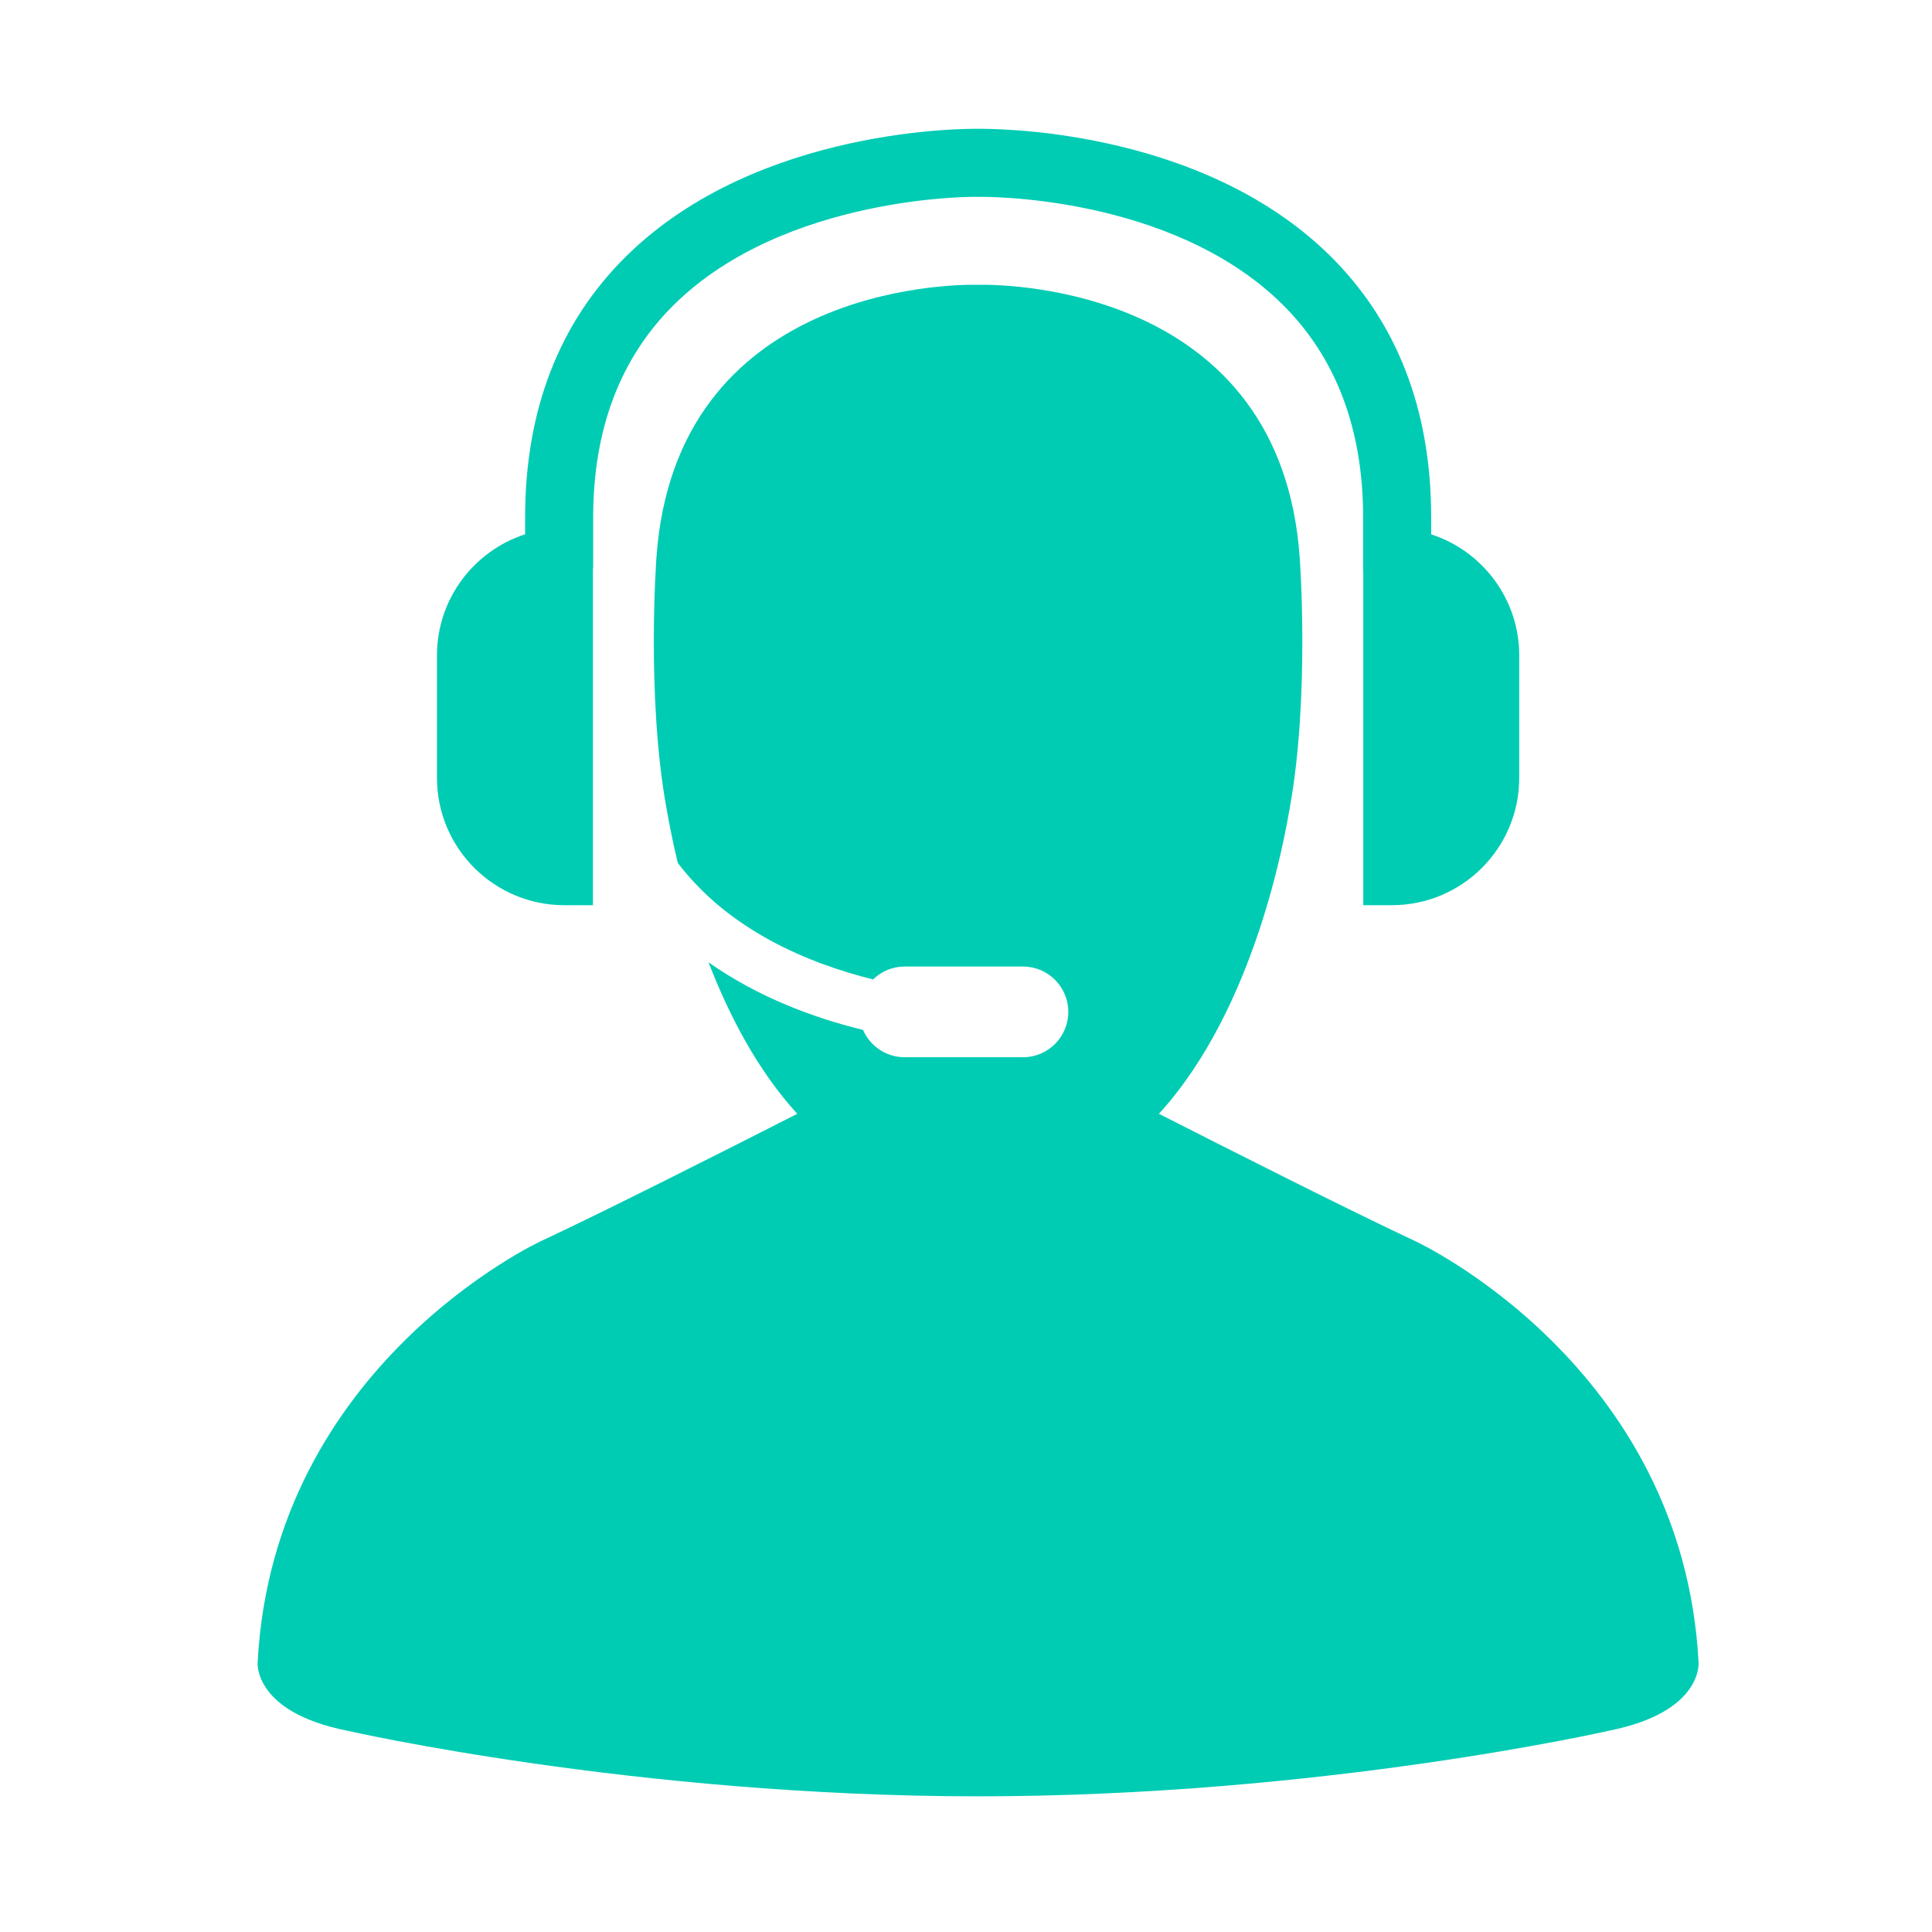
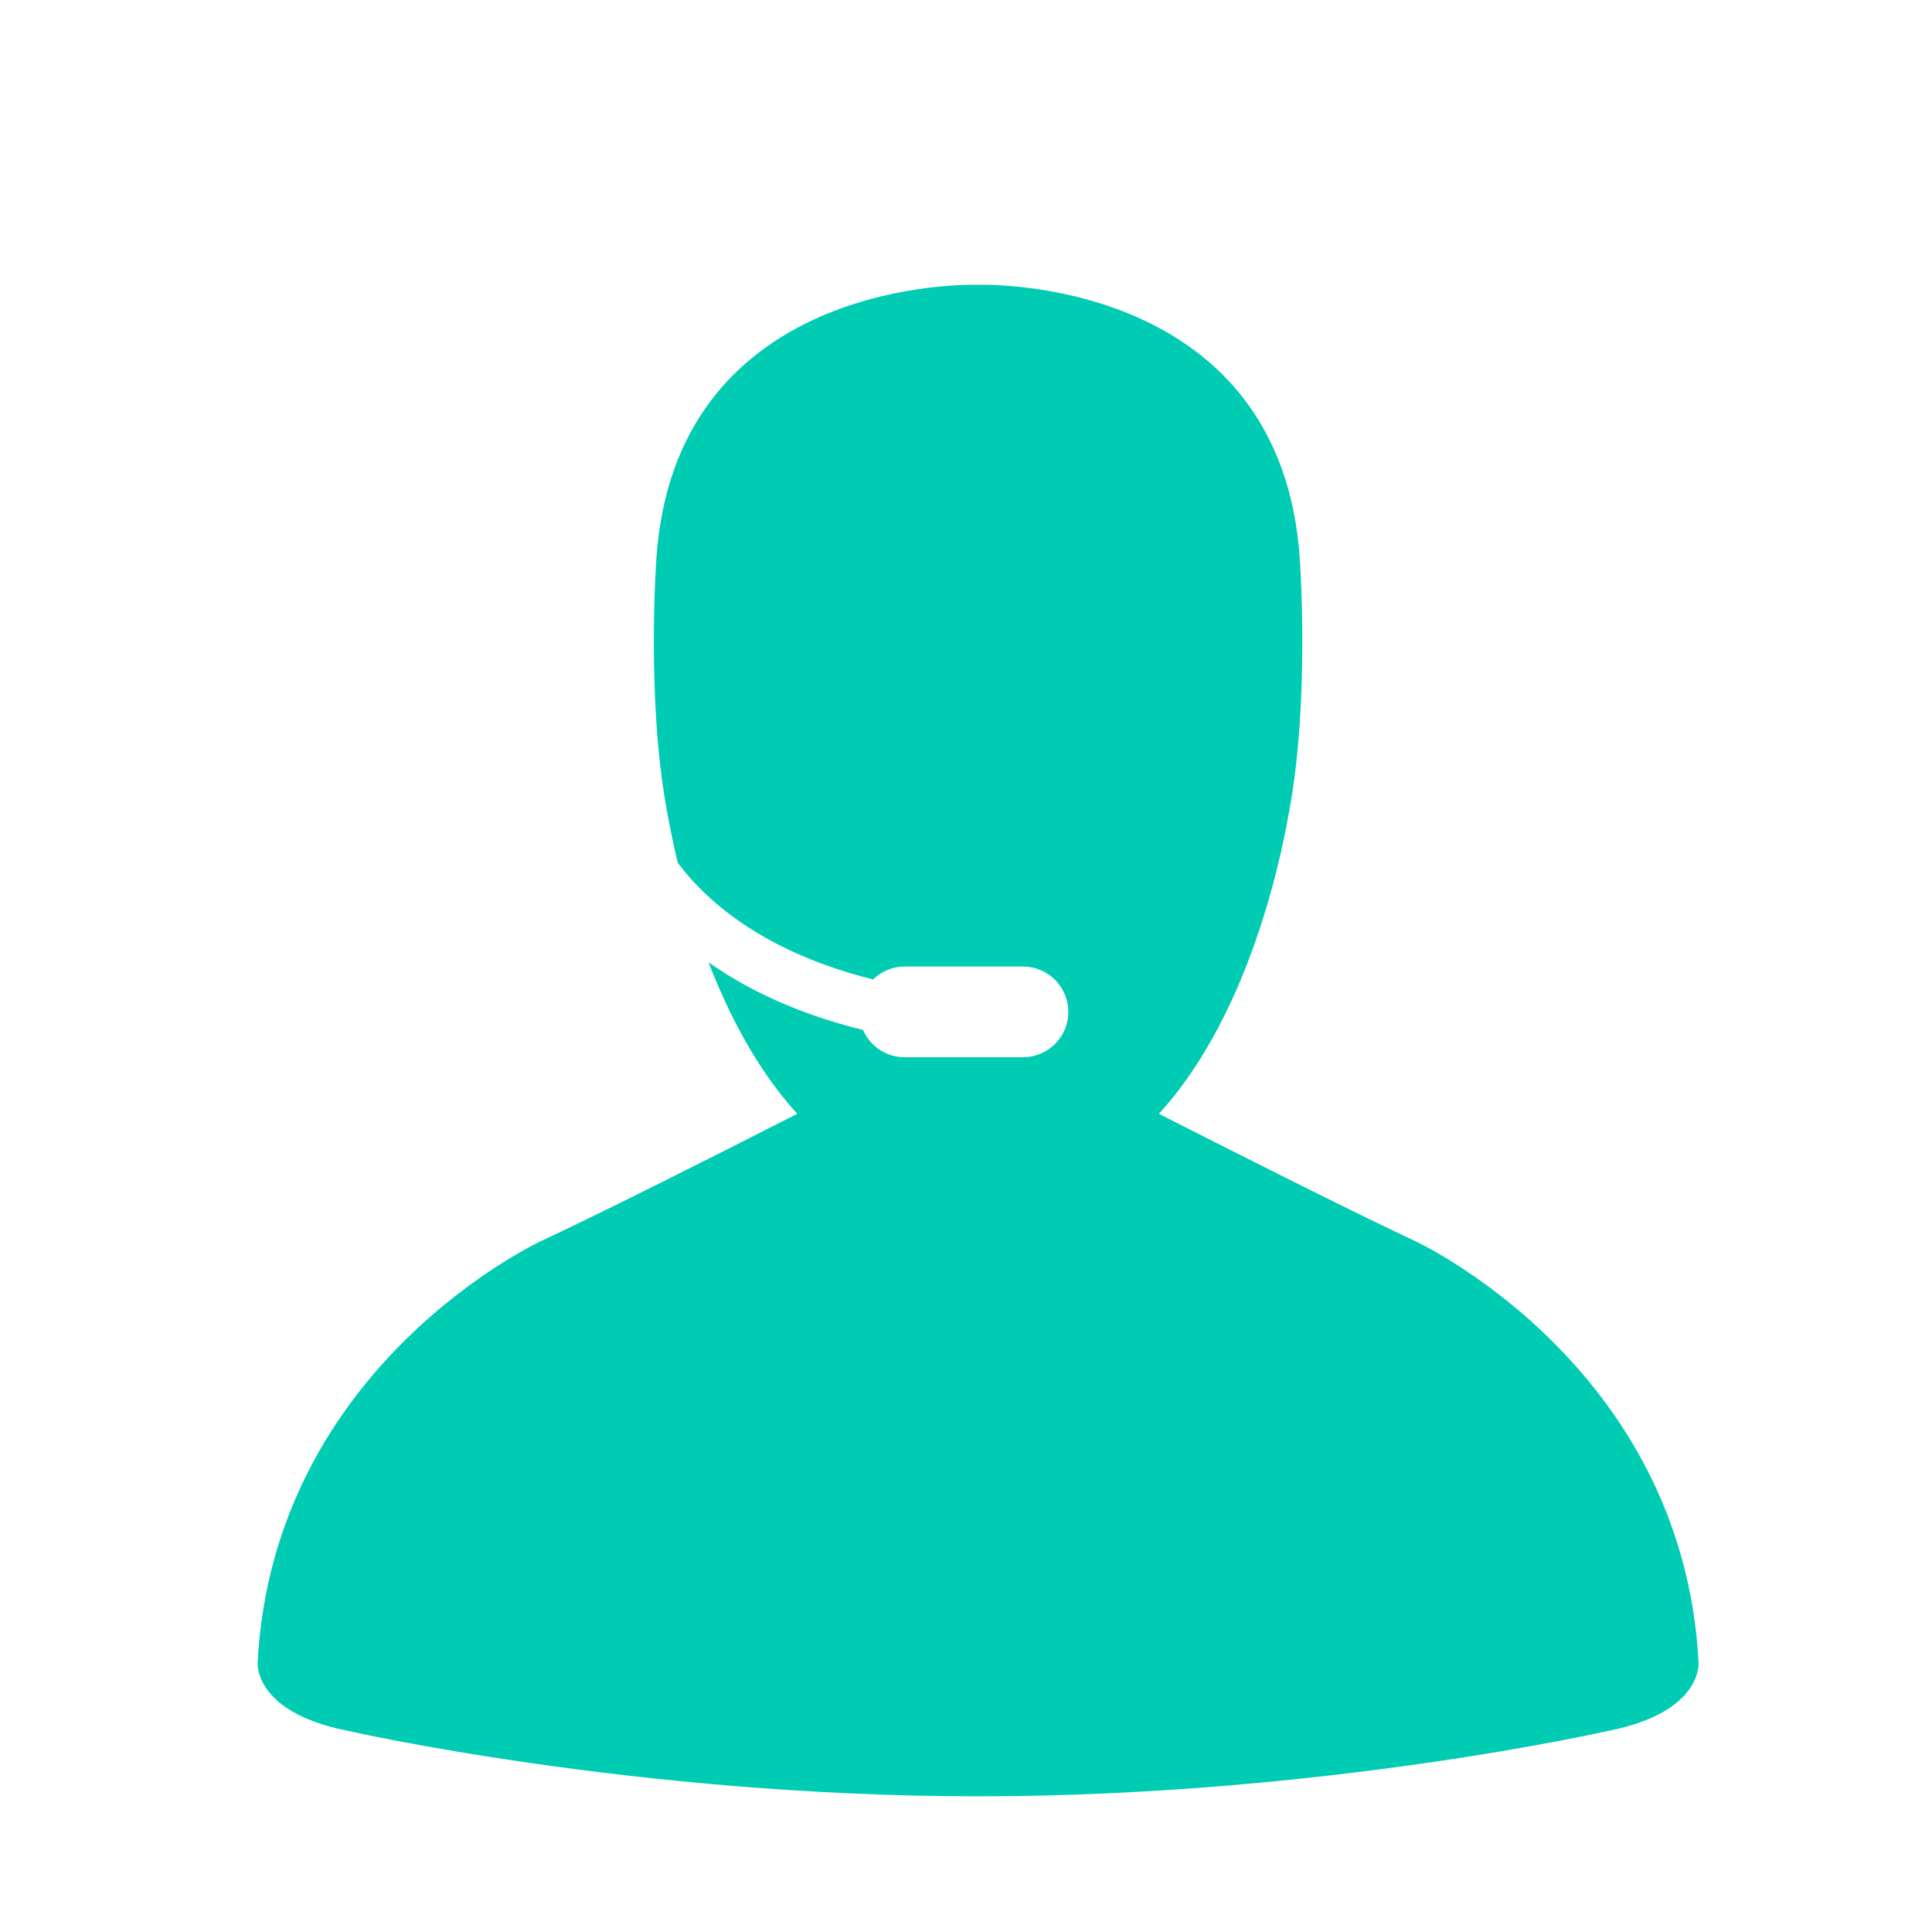
<svg xmlns="http://www.w3.org/2000/svg" width="40" height="40" viewBox="0 0 40 40" fill="none">
  <path d="M35.167 34.417C34.842 28.246 29.296 25.694 29.296 25.694C27.971 25.074 25.569 23.861 23.994 23.06C26.012 20.852 26.608 17.253 26.701 16.741C27.122 14.423 26.91 11.555 26.91 11.555C26.525 5.977 20.894 5.89 20.304 5.896C20.271 5.896 20.25 5.896 20.25 5.896C20.25 5.896 20.232 5.896 20.206 5.896C19.671 5.889 13.977 5.945 13.59 11.555C13.59 11.555 13.378 14.423 13.8 16.741C13.827 16.89 13.898 17.306 14.034 17.868C15.094 19.261 16.732 19.944 18.076 20.278C18.245 20.114 18.475 20.011 18.73 20.011H21.18C21.698 20.011 22.118 20.431 22.118 20.95C22.118 21.469 21.698 21.889 21.18 21.889H18.73C18.344 21.889 18.013 21.656 17.868 21.323C16.866 21.079 15.706 20.654 14.67 19.924C15.084 20.997 15.672 22.147 16.507 23.06C14.932 23.862 12.531 25.074 11.205 25.694C11.205 25.694 5.66 28.246 5.334 34.417C5.334 34.417 5.238 35.443 7.182 35.831C7.182 35.831 13.139 37.191 20.251 37.191C27.363 37.191 33.32 35.831 33.32 35.831C35.264 35.443 35.167 34.417 35.167 34.417Z" fill="#00CCB3" />
-   <path d="M11.684 18.741H12.276V11.79C12.277 11.772 12.281 11.756 12.281 11.738V10.712C12.281 8.882 12.846 7.399 13.96 6.303C16.265 4.036 20.201 4.067 20.267 4.076C20.314 4.073 24.217 4.016 26.531 6.282C27.653 7.38 28.222 8.87 28.222 10.712V11.797C28.222 11.808 28.225 11.818 28.225 11.828V18.741H28.817C30.273 18.741 31.454 17.56 31.454 16.104V13.57C31.454 12.399 30.689 11.407 29.631 11.063V10.712C29.631 8.477 28.919 6.648 27.517 5.275C24.784 2.6 20.417 2.669 20.265 2.667C20.081 2.665 15.71 2.612 12.978 5.292C11.581 6.663 10.872 8.487 10.872 10.712V11.062C9.813 11.405 9.047 12.398 9.047 13.57V16.104C9.047 17.56 10.228 18.741 11.684 18.741Z" fill="#00CCB3" />
</svg>